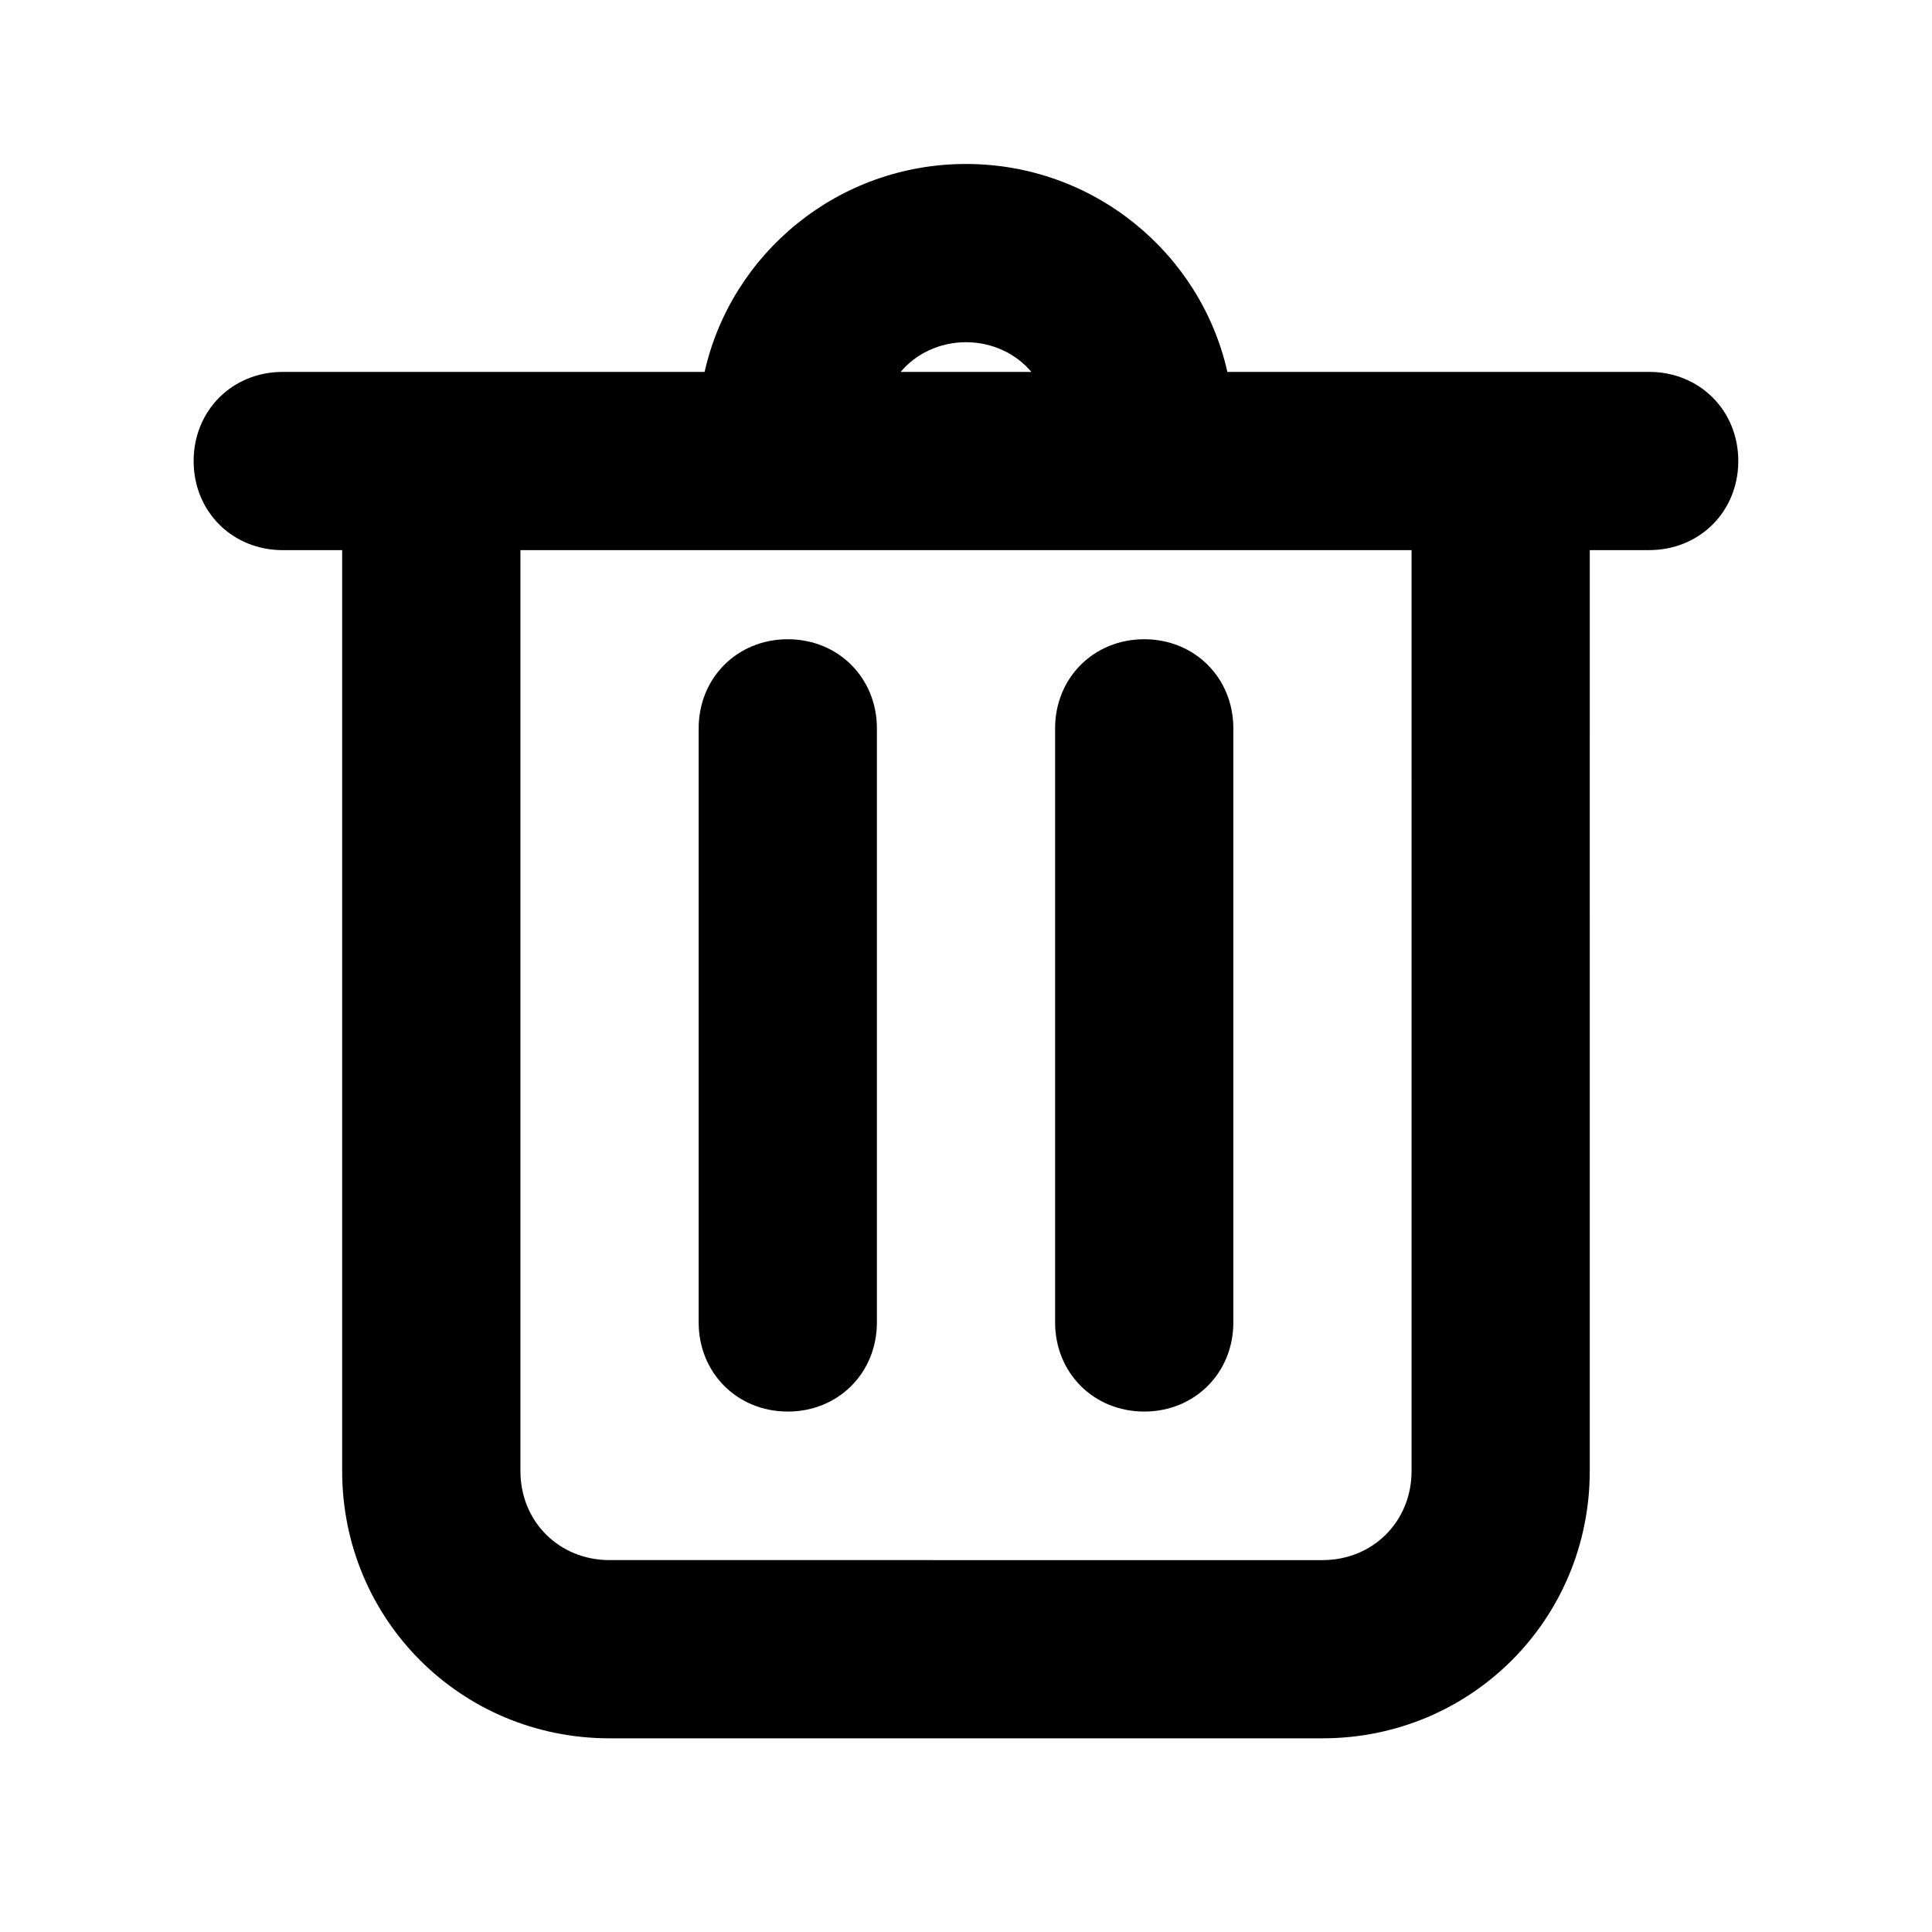
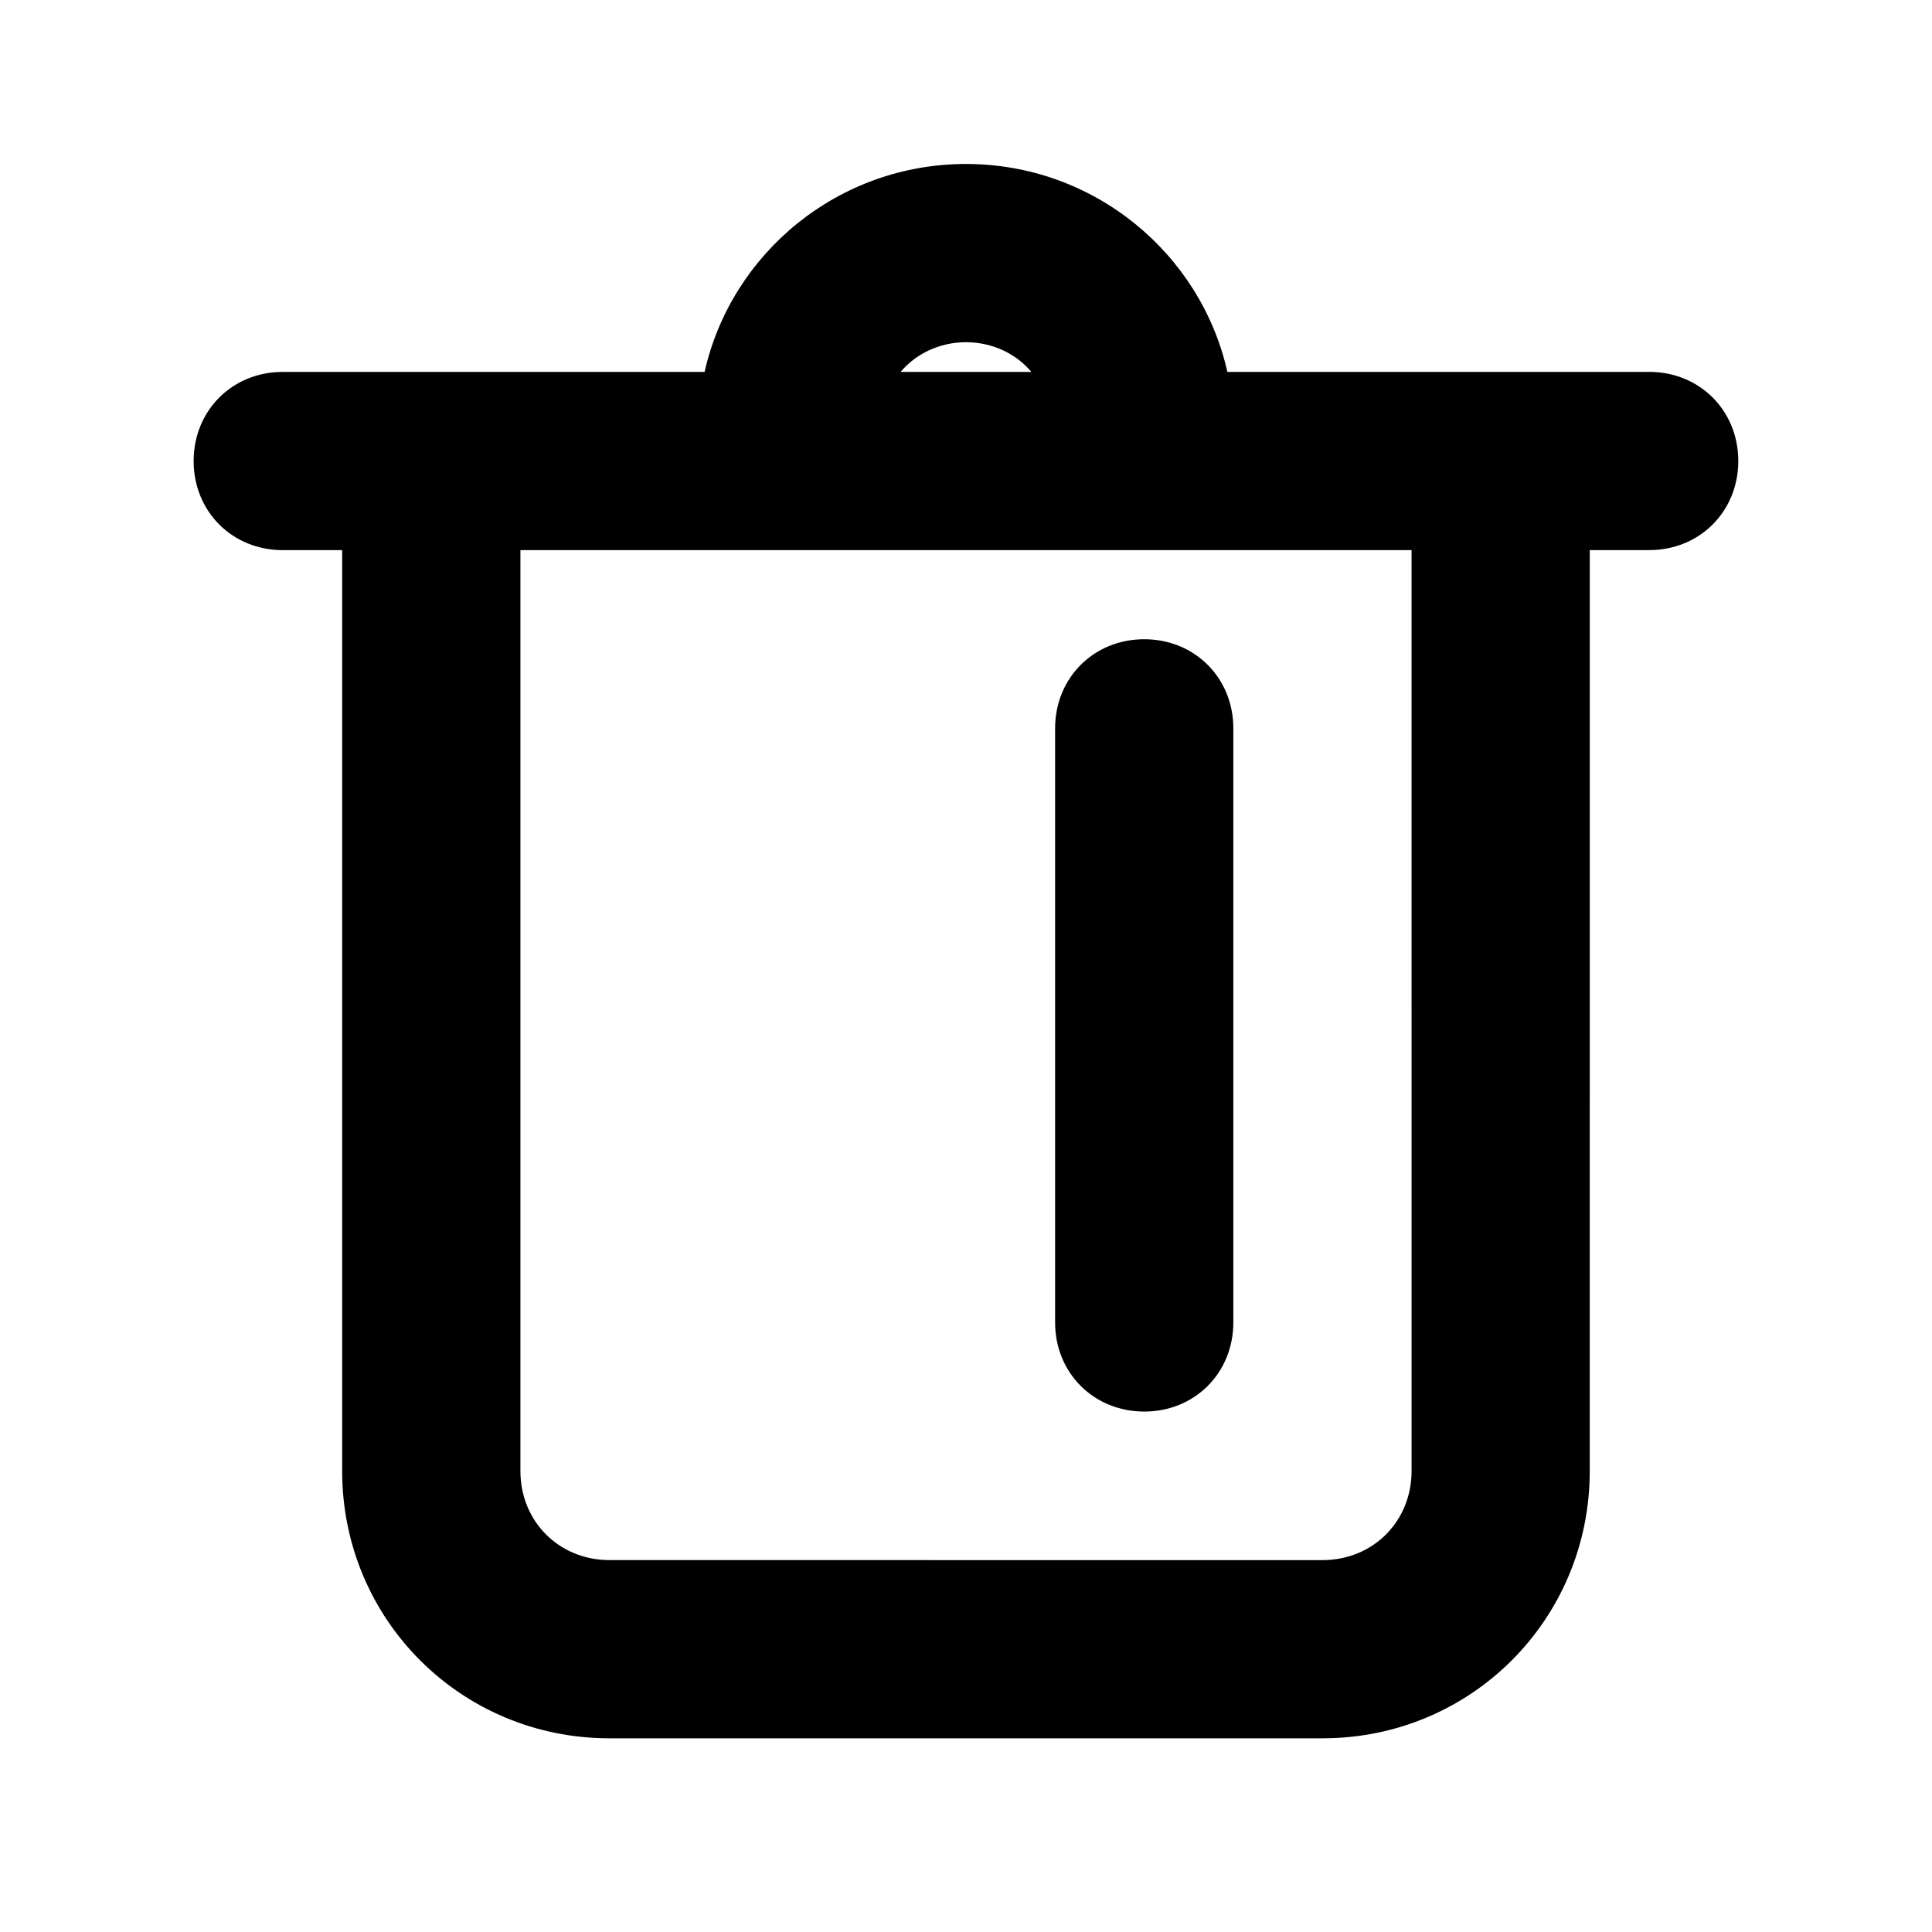
<svg xmlns="http://www.w3.org/2000/svg" fill="#000000" width="800px" height="800px" version="1.1" viewBox="144 144 512 512">
  <g>
    <path d="m581.05 242.56h-111.78c-7.086-31.488-35.426-55.105-69.273-55.105-33.852 0-62.188 23.617-69.273 55.105h-111.79c-13.383 0-23.617 10.234-23.617 23.617 0 13.383 10.234 23.617 23.617 23.617h15.742v244.03c0 39.359 31.488 70.848 70.848 70.848h188.93c39.359 0 70.848-31.488 70.848-70.848l0.004-244.04h15.742c13.383 0 23.617-10.234 23.617-23.617 0-13.379-10.234-23.613-23.617-23.613zm-181.05-7.871c7.086 0 13.383 3.148 17.32 7.871h-34.637c3.934-4.723 10.23-7.871 17.316-7.871zm118.08 299.14c0 13.383-10.234 23.617-23.617 23.617l-188.93-0.004c-13.383 0-23.617-10.234-23.617-23.617v-244.03h236.16z" />
-     <path d="m352.77 518.08c13.383 0 23.617-10.234 23.617-23.617v-157.44c0-13.383-10.234-23.617-23.617-23.617s-23.617 10.234-23.617 23.617v157.44c0 13.379 10.234 23.613 23.617 23.613z" />
    <path d="m447.23 518.08c13.383 0 23.617-10.234 23.617-23.617v-157.44c0-13.383-10.234-23.617-23.617-23.617-13.383 0-23.617 10.234-23.617 23.617v157.44c0 13.379 10.234 23.613 23.617 23.613z" />
  </g>
</svg>